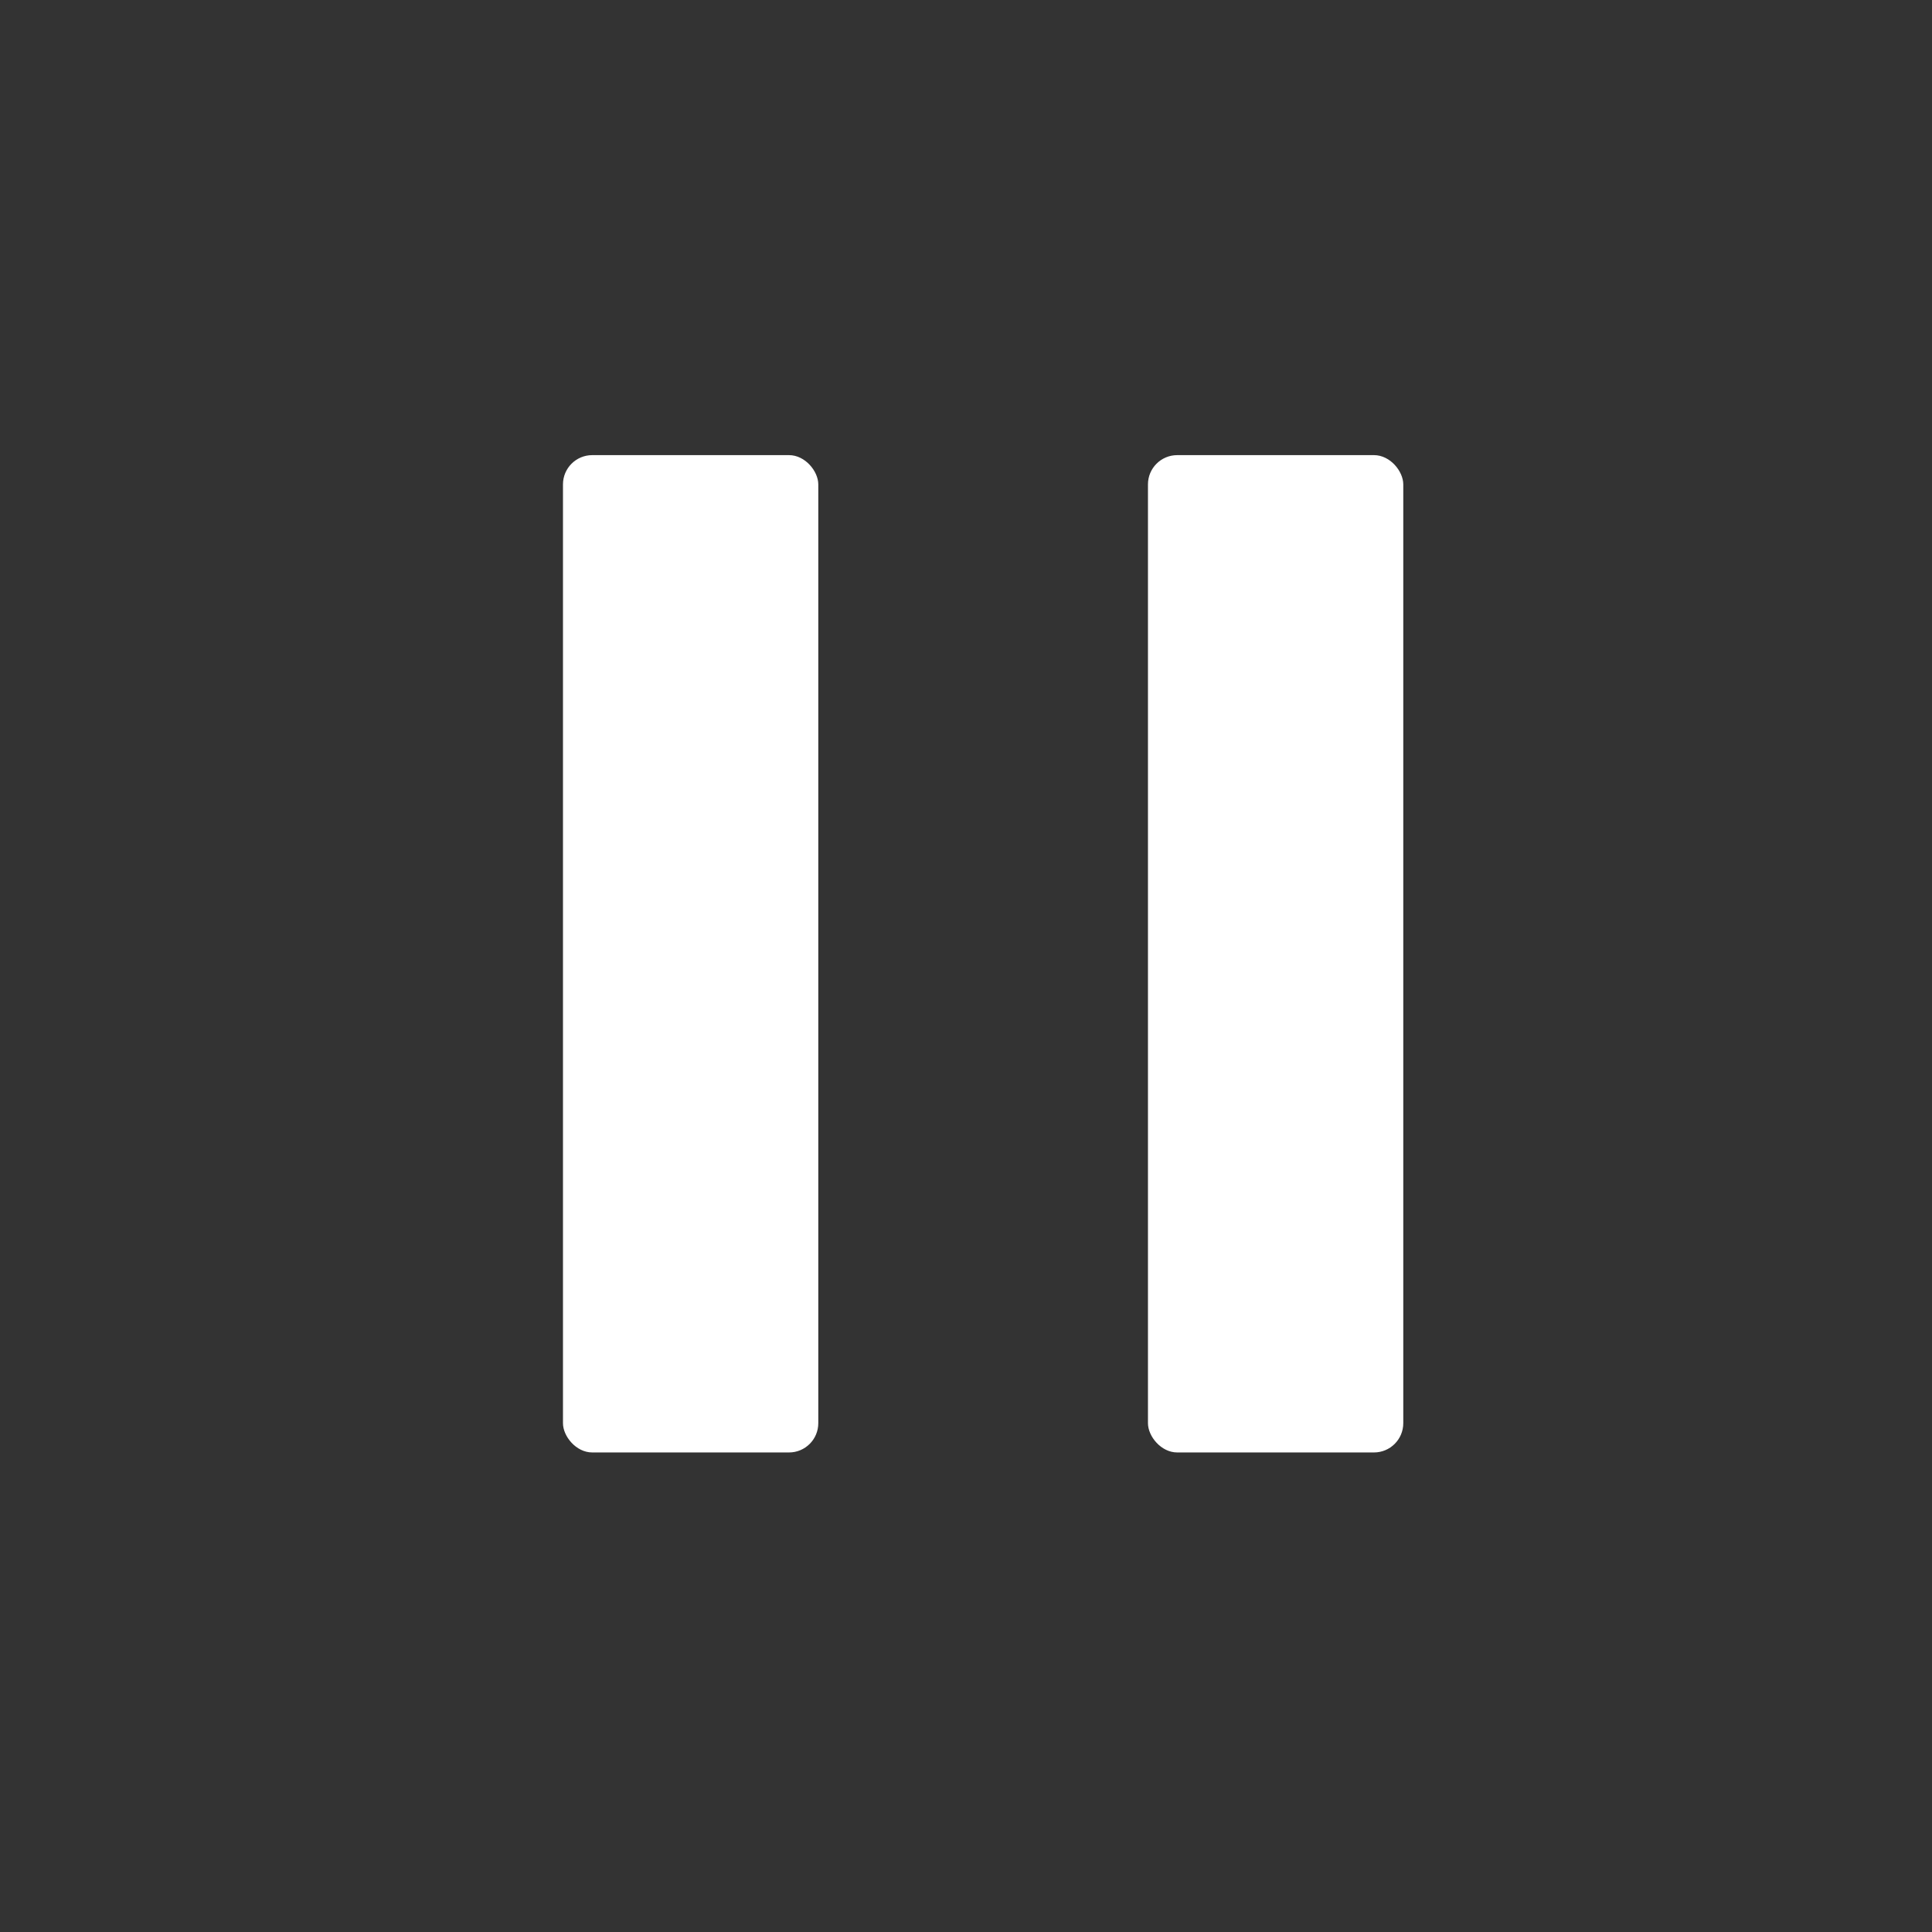
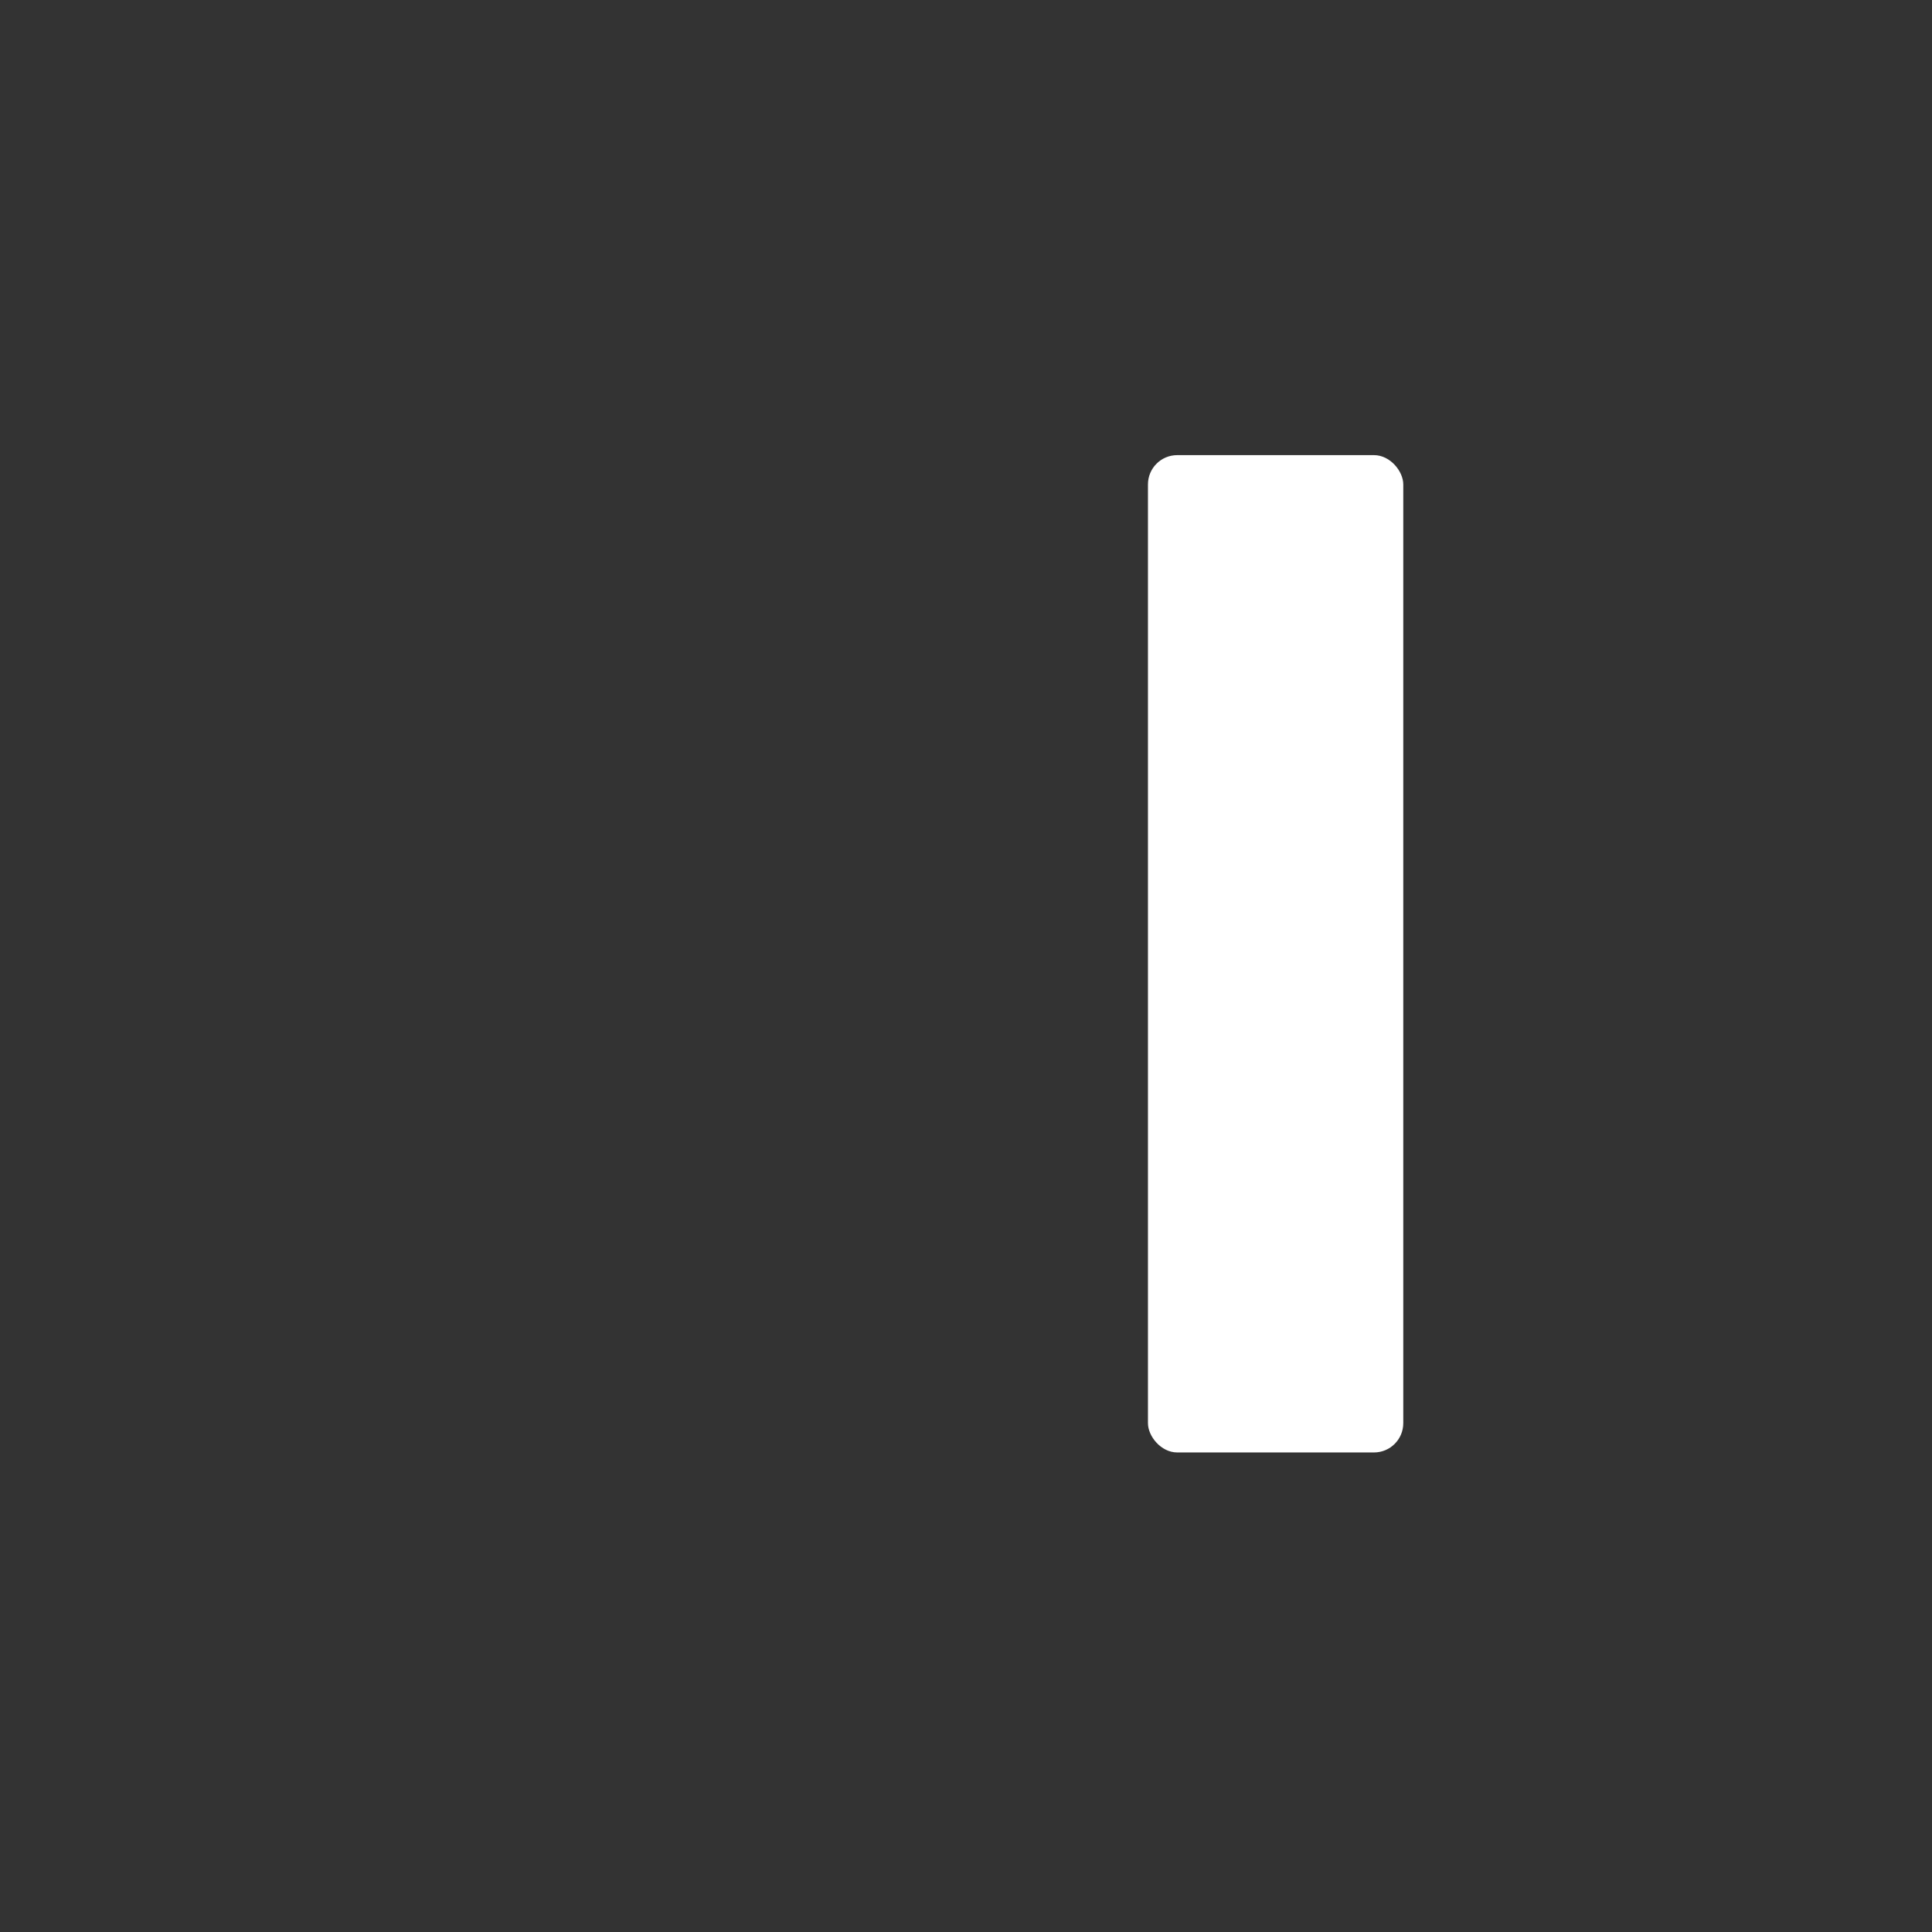
<svg xmlns="http://www.w3.org/2000/svg" width="33" height="33" viewBox="0 0 33 33" fill="none">
  <rect x="0" y="0" width="33" height="33" fill="#333333" stroke="none" />
-   <rect x="9.616" y="7.774" width="4.361" height="17.035" rx="0.5" fill="white" />
  <rect x="19.608" y="7.774" width="4.361" height="17.035" rx="0.5" fill="white" />
</svg>